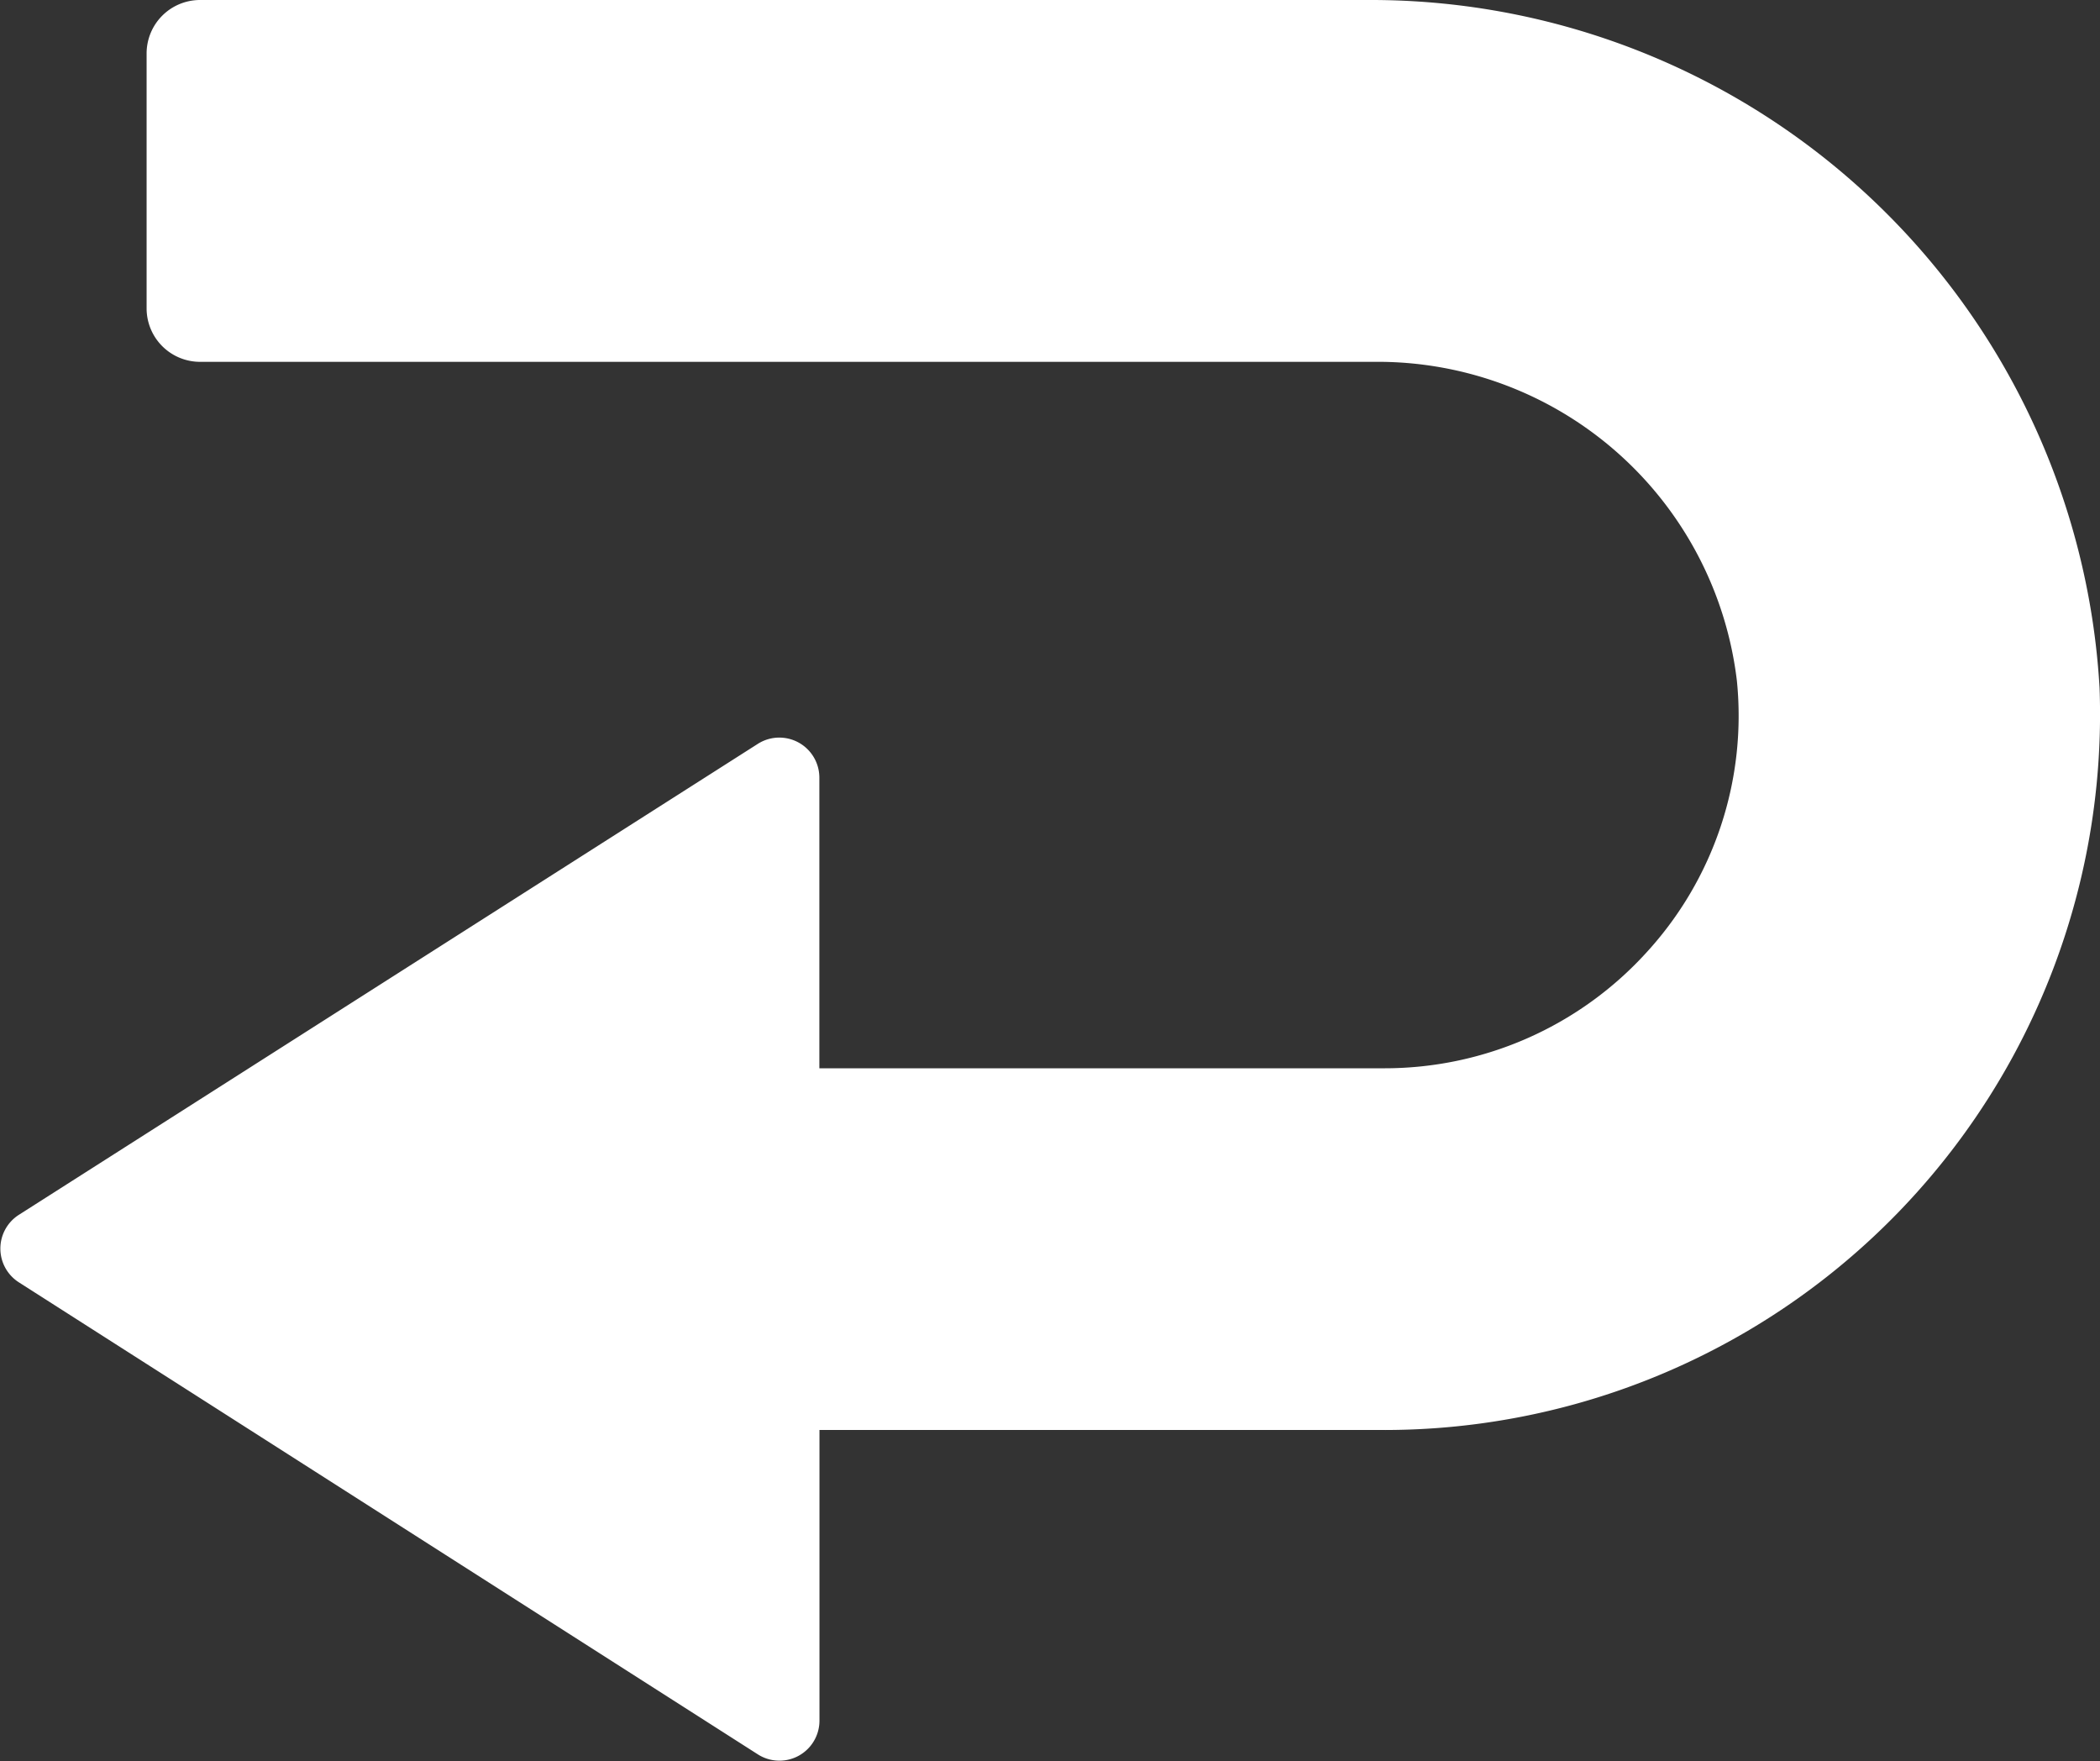
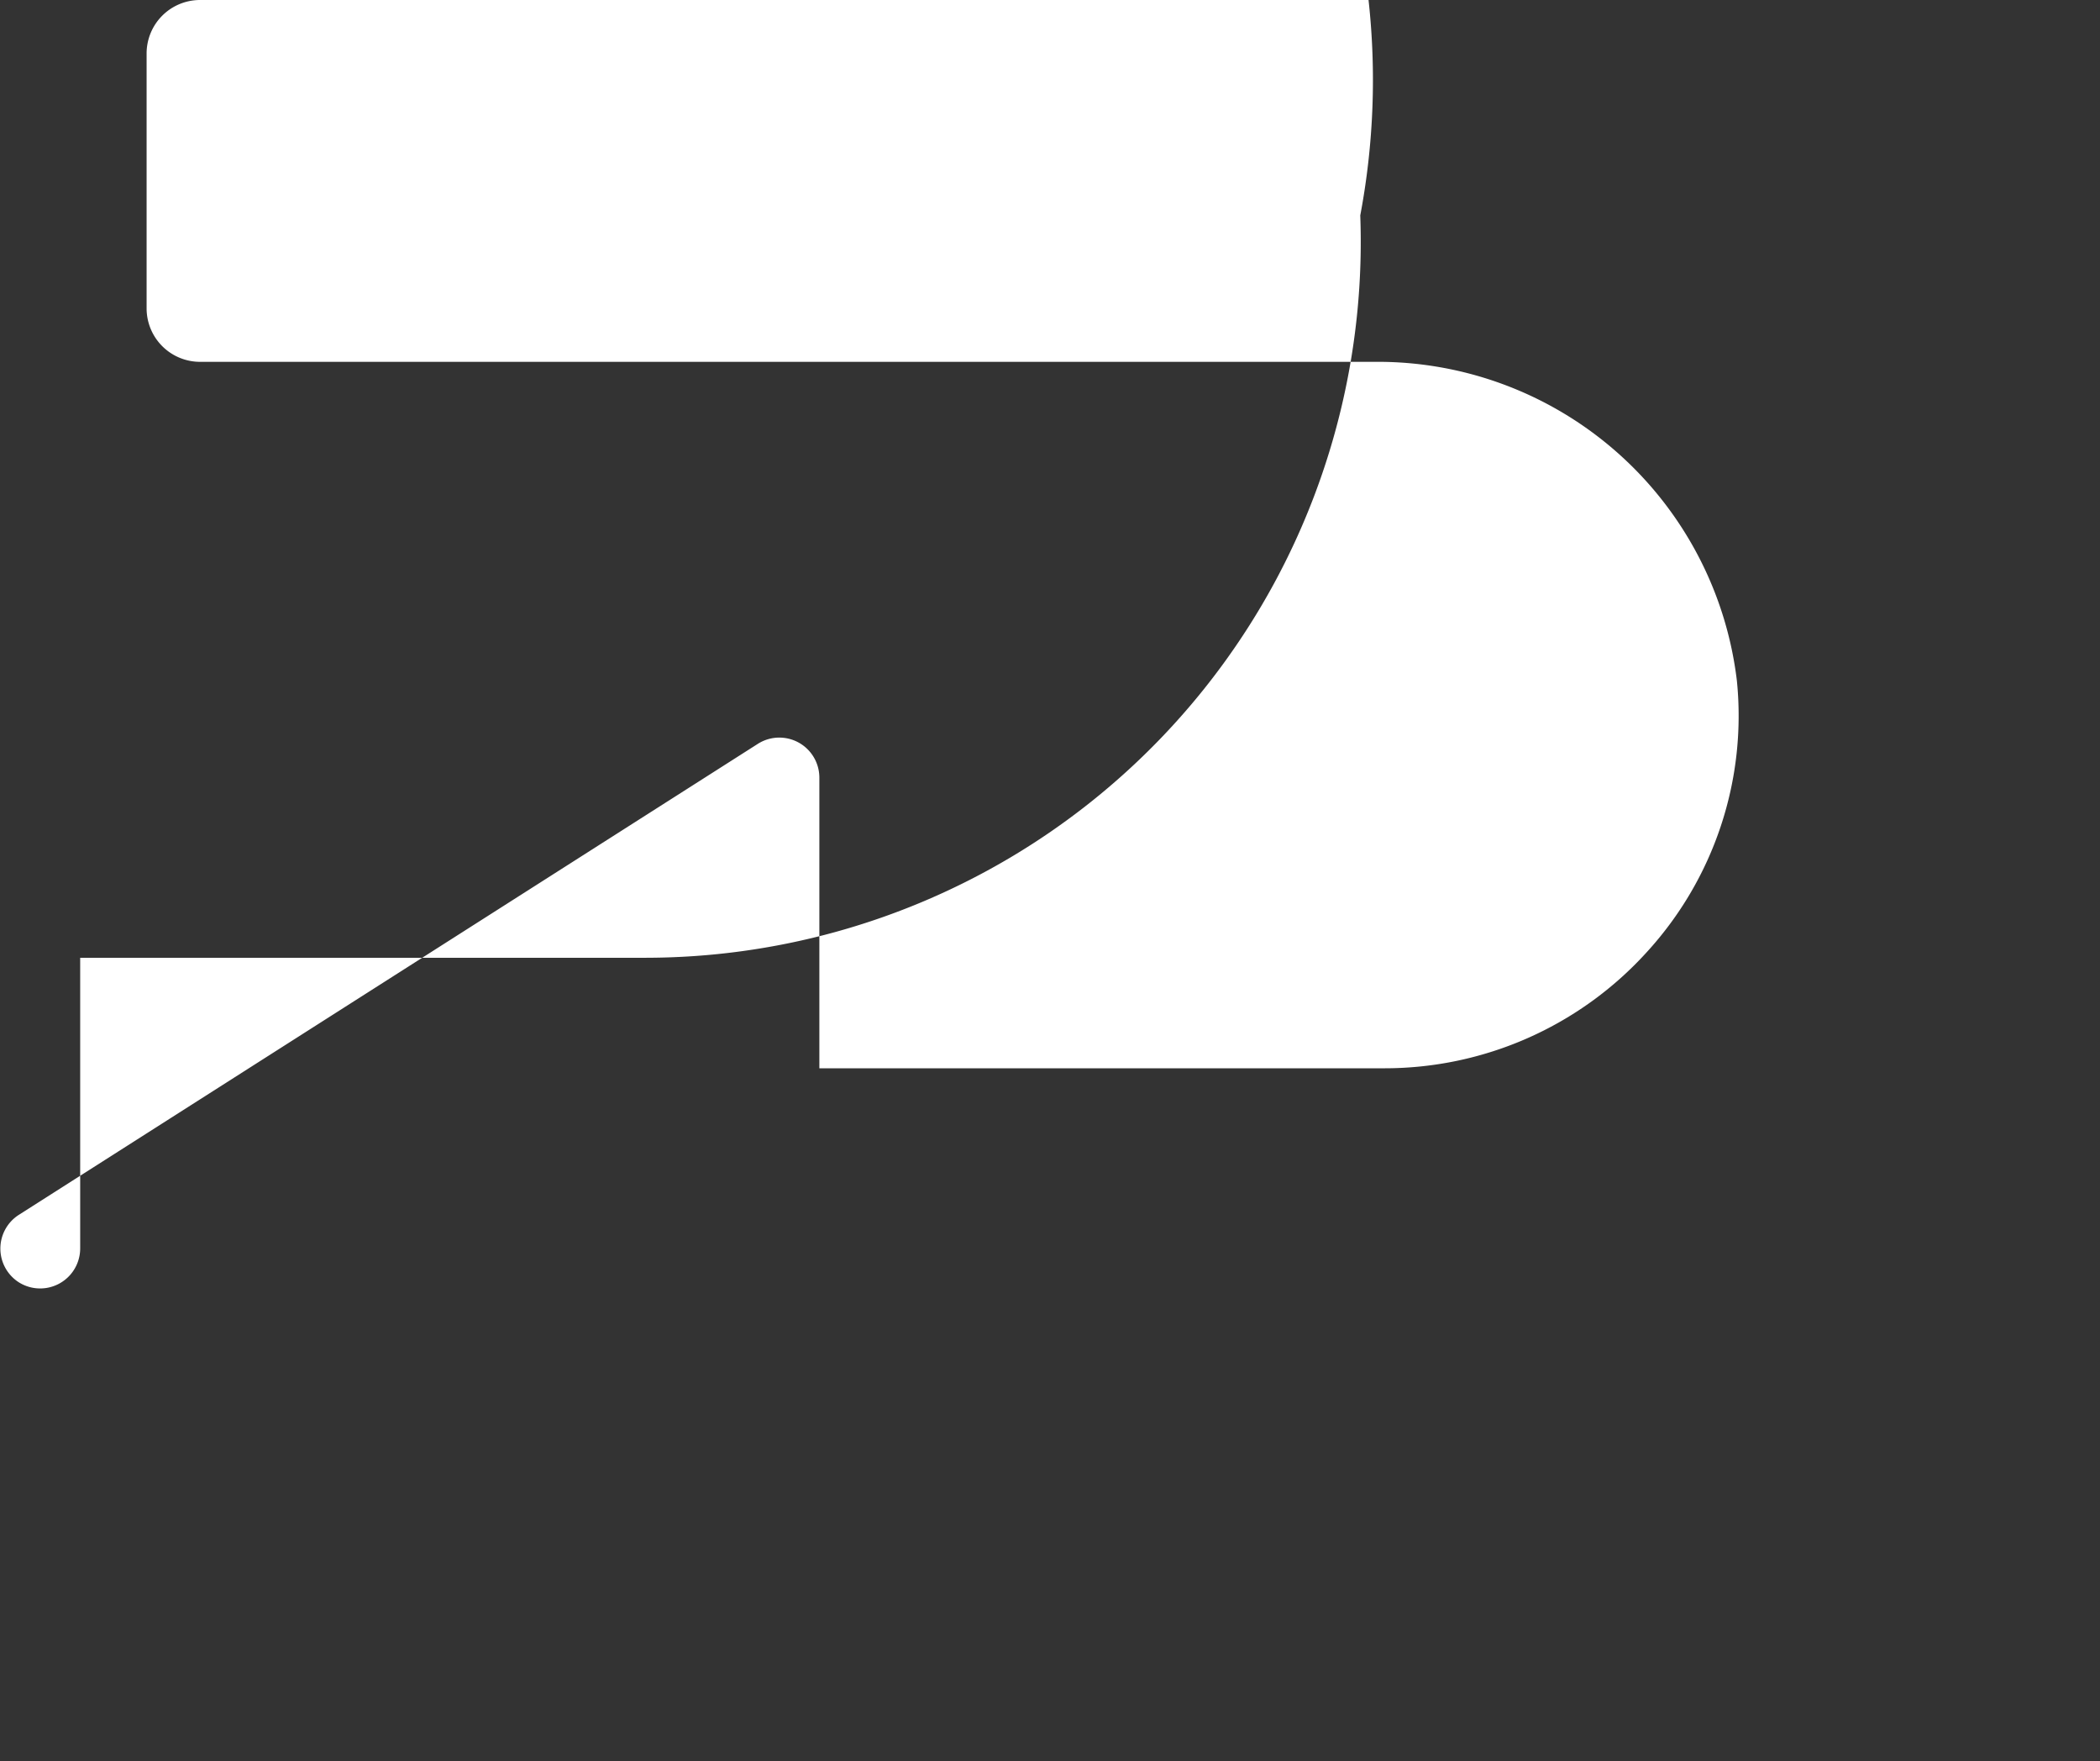
<svg xmlns="http://www.w3.org/2000/svg" width="18.779" height="15.746" viewBox="0 0 18.779 15.746">
  <rect x="0" y="0" width="18.779" height="15.746" fill="#333333" stroke="none" />
  <g id="ターン_バックするの矢印アイコン素材_2" data-name="ターン・バックするの矢印アイコン素材 2" transform="translate(0 -41.349)">
-     <path id="パス_1568" data-name="パス 1568" d="M12.238,41.349H1.789a.478.478,0,0,0-.478.478v2.279a.478.478,0,0,0,.478.478h10.5a3.235,3.235,0,0,1,3.243,2.852,3.129,3.129,0,0,1-.808,2.428A3.164,3.164,0,0,1,12.387,50.9H7.327V48.3a.358.358,0,0,0-.551-.3L.166,52.212a.358.358,0,0,0,0,.6l6.611,4.222a.358.358,0,0,0,.551-.3v-2.6h5.06a6.4,6.4,0,0,0,6.387-6.637A6.527,6.527,0,0,0,12.238,41.349Z" fill="#fff" />
+     <path id="パス_1568" data-name="パス 1568" d="M12.238,41.349H1.789a.478.478,0,0,0-.478.478v2.279a.478.478,0,0,0,.478.478h10.5a3.235,3.235,0,0,1,3.243,2.852,3.129,3.129,0,0,1-.808,2.428A3.164,3.164,0,0,1,12.387,50.9H7.327V48.3a.358.358,0,0,0-.551-.3L.166,52.212a.358.358,0,0,0,0,.6a.358.358,0,0,0,.551-.3v-2.6h5.06a6.4,6.4,0,0,0,6.387-6.637A6.527,6.527,0,0,0,12.238,41.349Z" fill="#fff" />
  </g>
</svg>